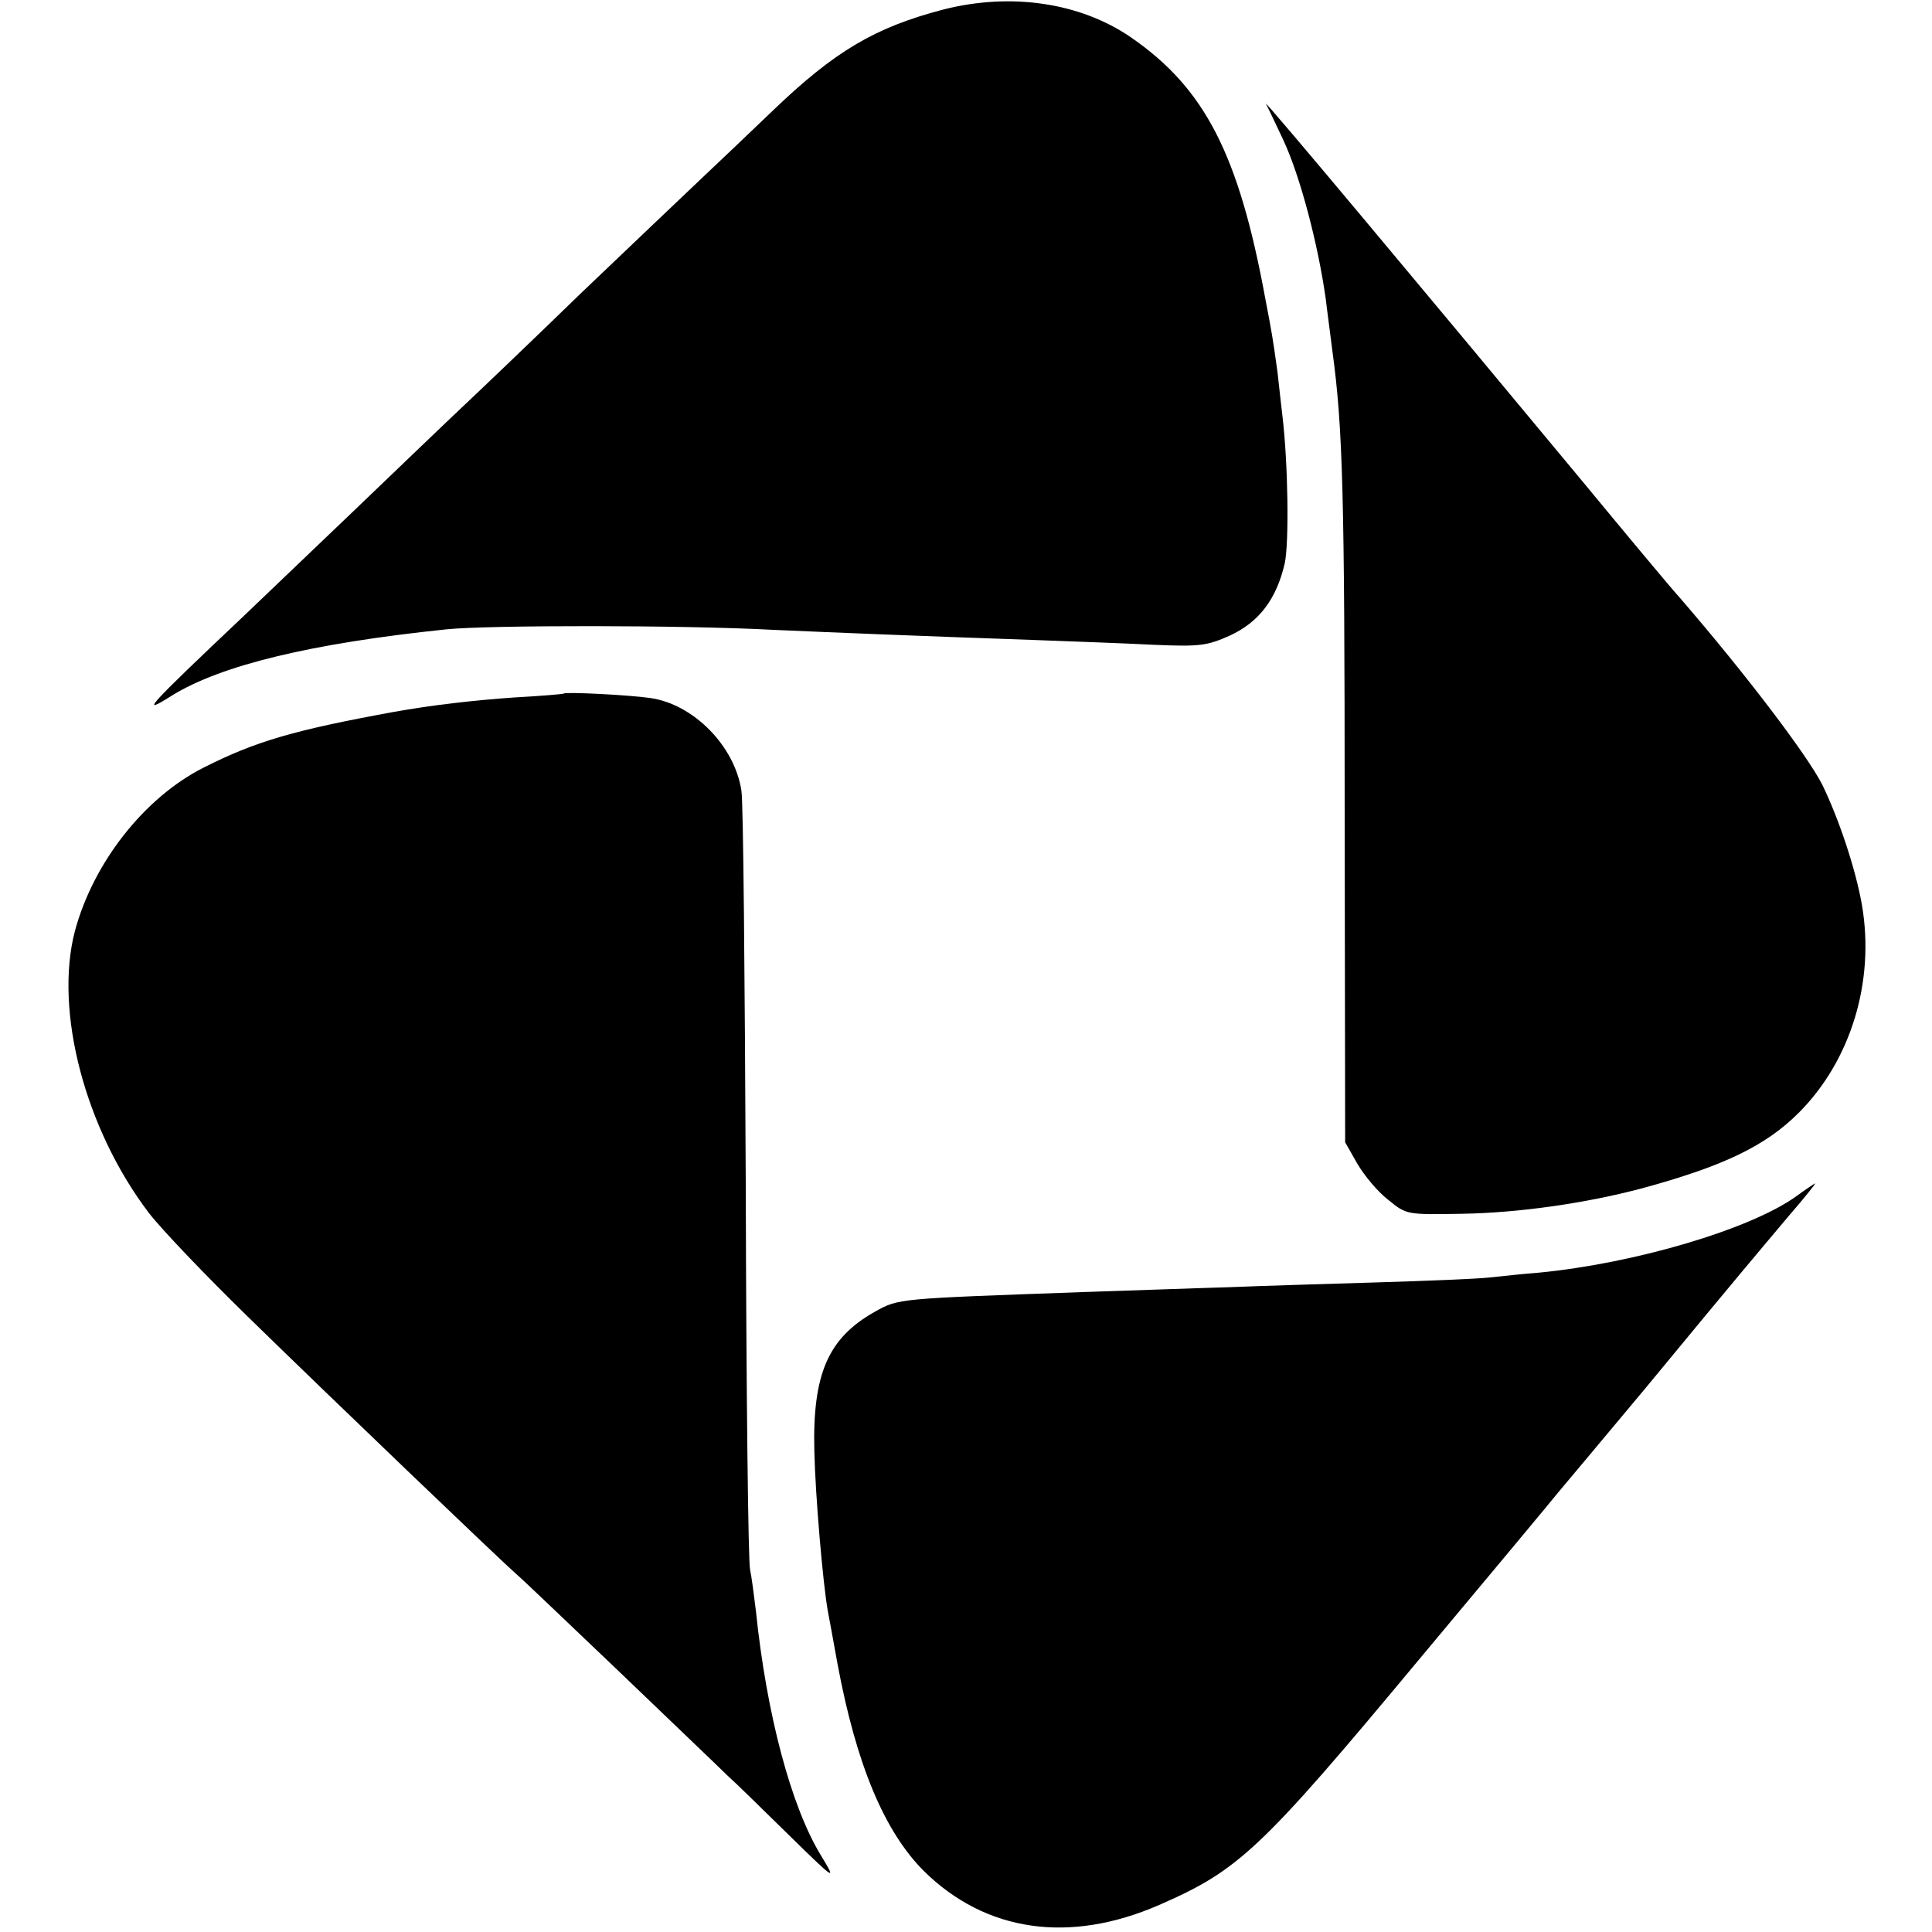
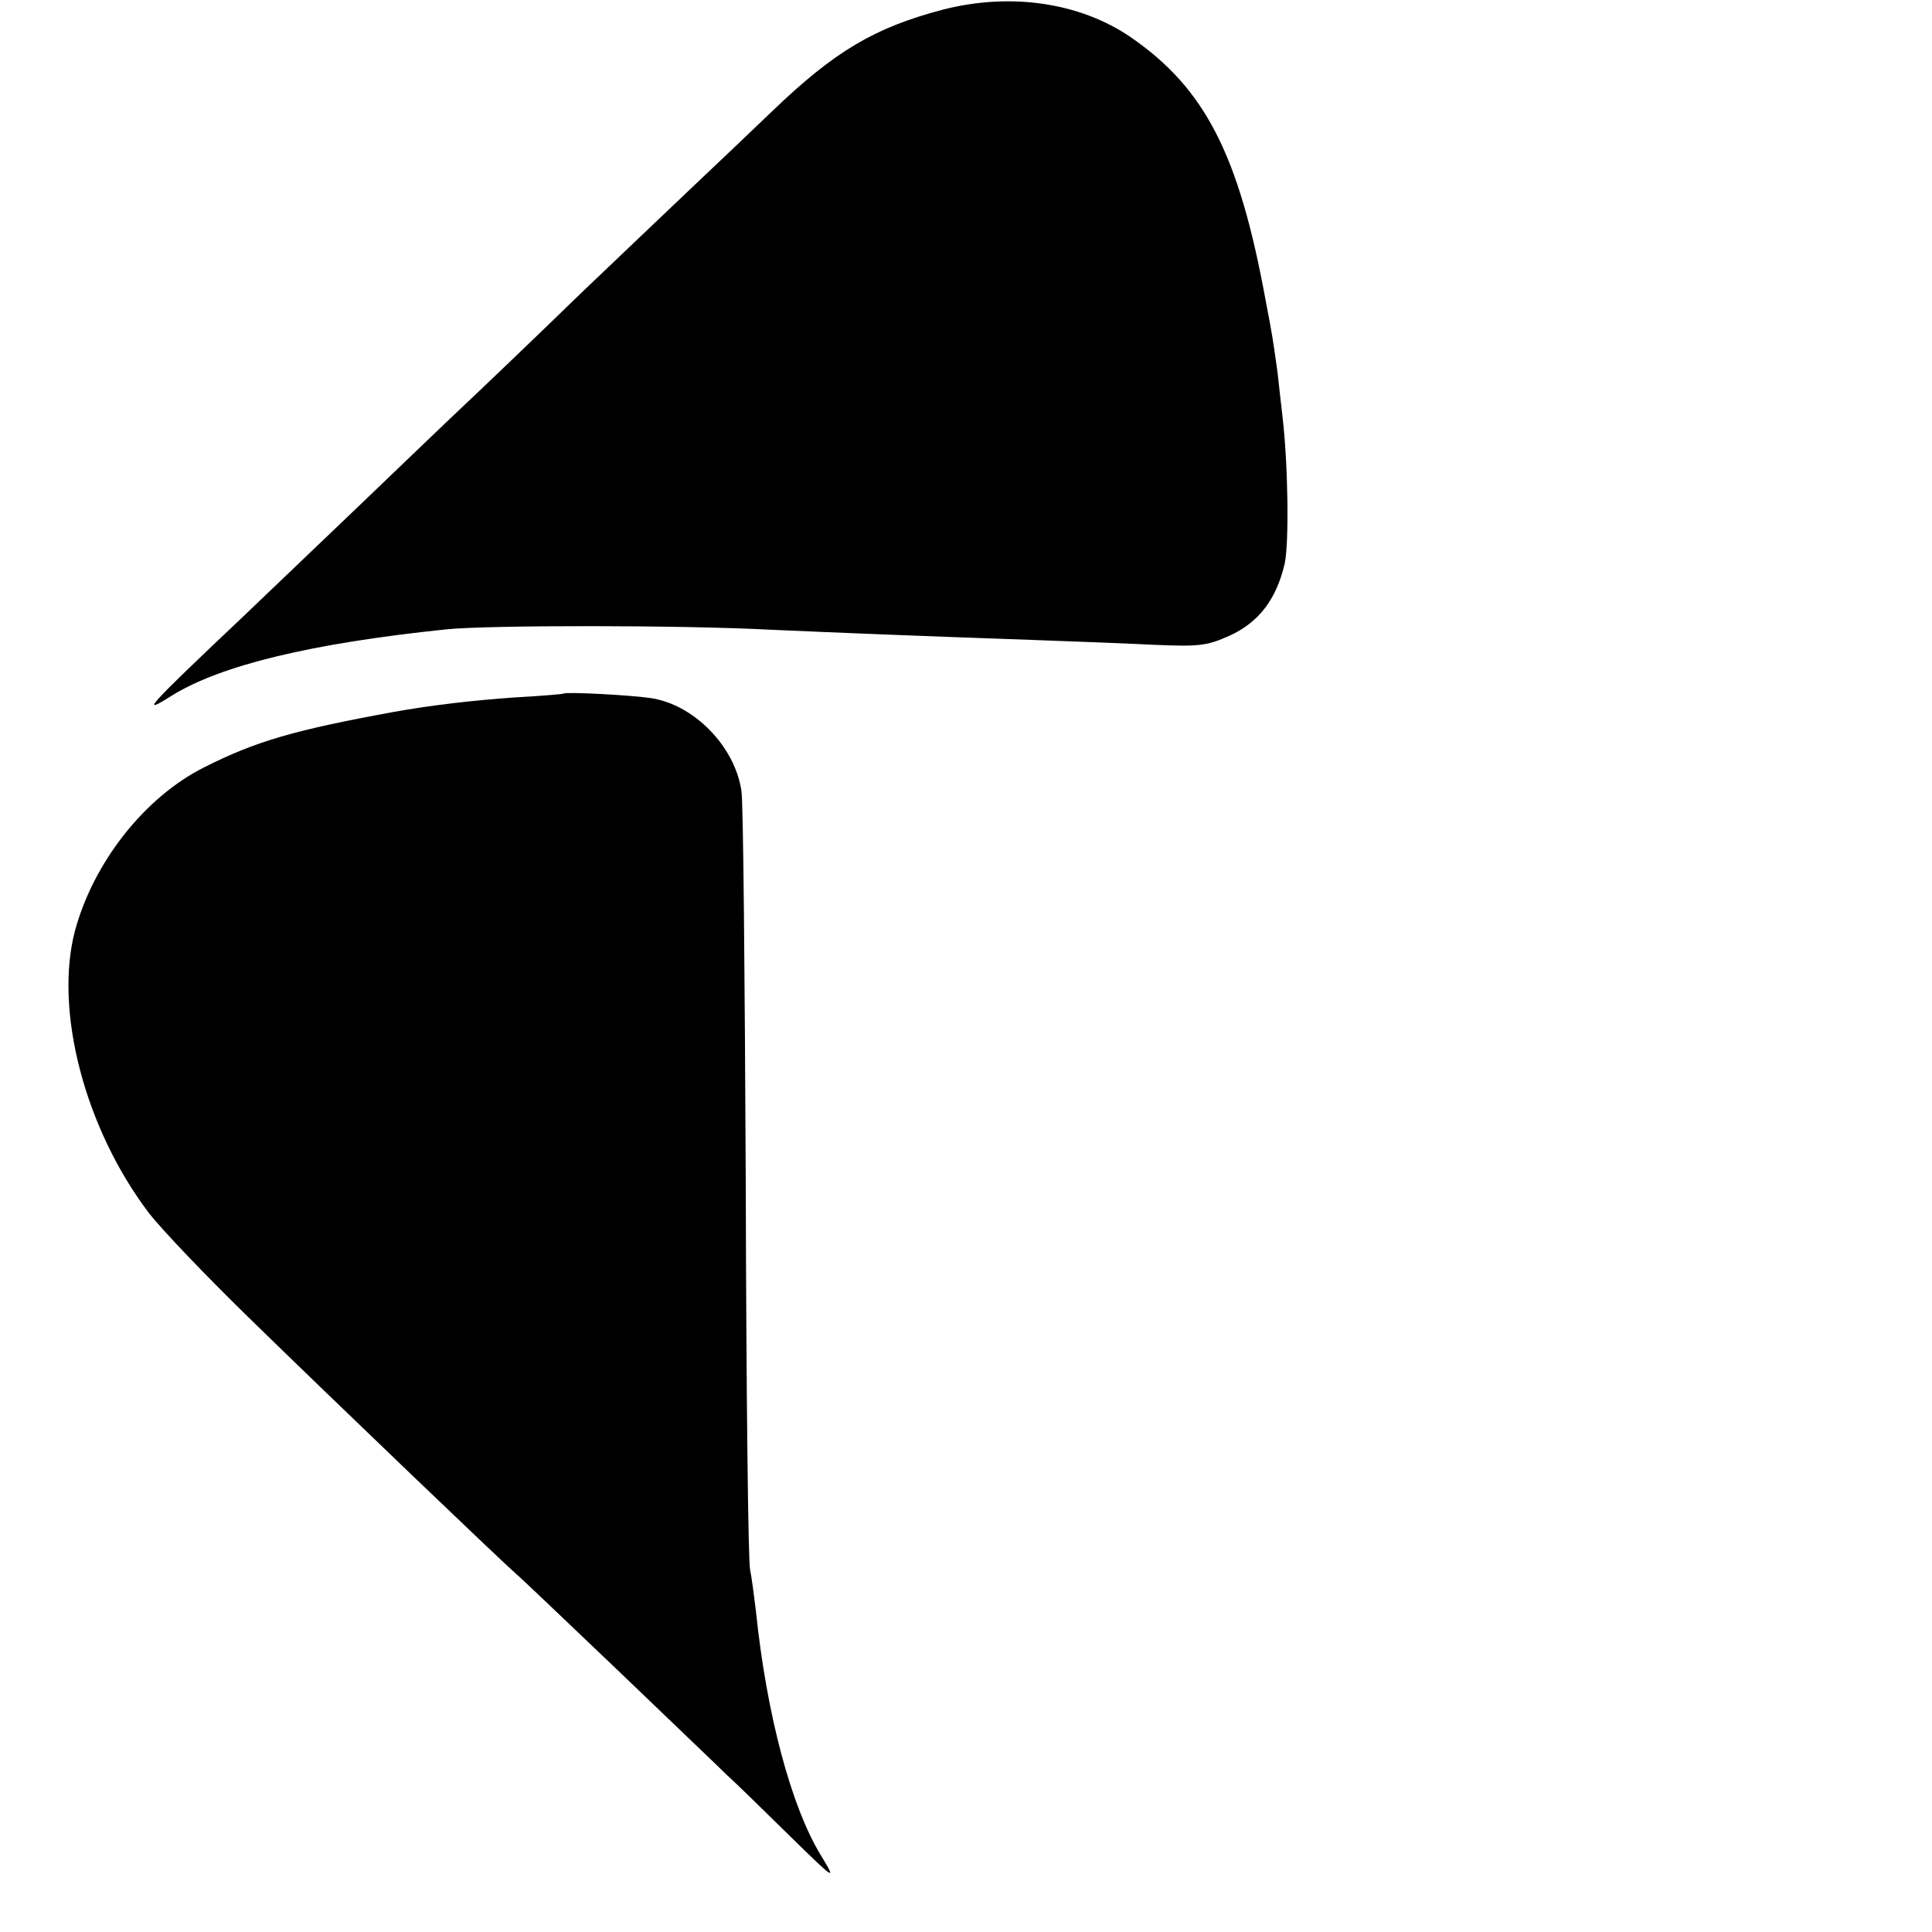
<svg xmlns="http://www.w3.org/2000/svg" version="1.0" width="400pt" height="400pt" viewBox="0 0 400 400" preserveAspectRatio="xMidYMid meet">
  <g transform="translate(0,400) scale(0.1,-0.1)" fill="#000000" stroke="none">
    <path d="M1952 3980 c-141 -37 -224 -86 -353 -210 -46 -44 -111 -106 -144 -137 -33 -31 -145 -138 -249 -237 -103 -100 -214 -206 -246 -236 -32 -30 -135 -129 -230 -220 -95 -91 -196 -187 -225 -215 -203 -192 -217 -208 -149 -165 102 63 289 108 568 137 87 9 491 9 676 -1 138 -6 282 -12 540 -21 80 -3 192 -7 249 -10 95 -4 110 -2 157 19 61 28 97 76 114 150 9 43 7 206 -5 306 -2 19 -7 59 -10 89 -4 30 -9 63 -11 75 -2 12 -8 46 -14 76 -55 300 -125 437 -279 543 -105 72 -249 93 -389 57z" />
-     <path d="M2621 3785 c3 -5 19 -39 36 -75 35 -75 72 -216 88 -330 2 -19 9 -69 14 -110 21 -155 25 -292 25 -955 l1 -680 25 -44 c14 -24 42 -58 64 -75 38 -31 38 -31 153 -29 119 2 256 22 370 52 170 46 258 88 327 157 108 108 158 272 131 430 -13 75 -48 179 -82 249 -32 63 -161 232 -293 385 -27 30 -119 141 -205 245 -328 395 -658 790 -654 780z" />
    <path d="M1167 2564 c-1 -1 -47 -5 -102 -8 -86 -6 -172 -16 -250 -30 -208 -38 -286 -61 -393 -115 -123 -62 -229 -197 -267 -339 -43 -165 21 -409 153 -583 27 -35 119 -131 204 -214 175 -171 527 -508 557 -534 12 -10 107 -101 213 -202 105 -101 206 -197 223 -214 18 -16 76 -73 129 -125 97 -95 98 -95 66 -42 -62 101 -113 293 -135 507 -4 33 -9 71 -12 85 -4 14 -8 374 -9 800 -2 426 -5 792 -9 813 -14 93 -100 180 -190 192 -41 6 -174 13 -178 9z" />
-     <path d="M3720 1524 c-95 -69 -336 -140 -535 -159 -28 -2 -73 -7 -102 -10 -29 -3 -132 -7 -230 -10 -98 -3 -236 -7 -308 -10 -71 -2 -206 -7 -300 -10 -389 -14 -384 -13 -434 -41 -96 -54 -129 -128 -125 -288 2 -93 18 -277 28 -332 2 -10 11 -59 20 -109 39 -209 97 -347 179 -429 128 -126 301 -151 487 -70 165 72 210 114 537 507 148 177 278 333 289 347 12 14 93 111 180 215 207 251 229 276 297 357 32 37 57 68 55 68 -2 -1 -19 -12 -38 -26z" />
+     <path d="M3720 1524 z" />
  </g>
</svg>